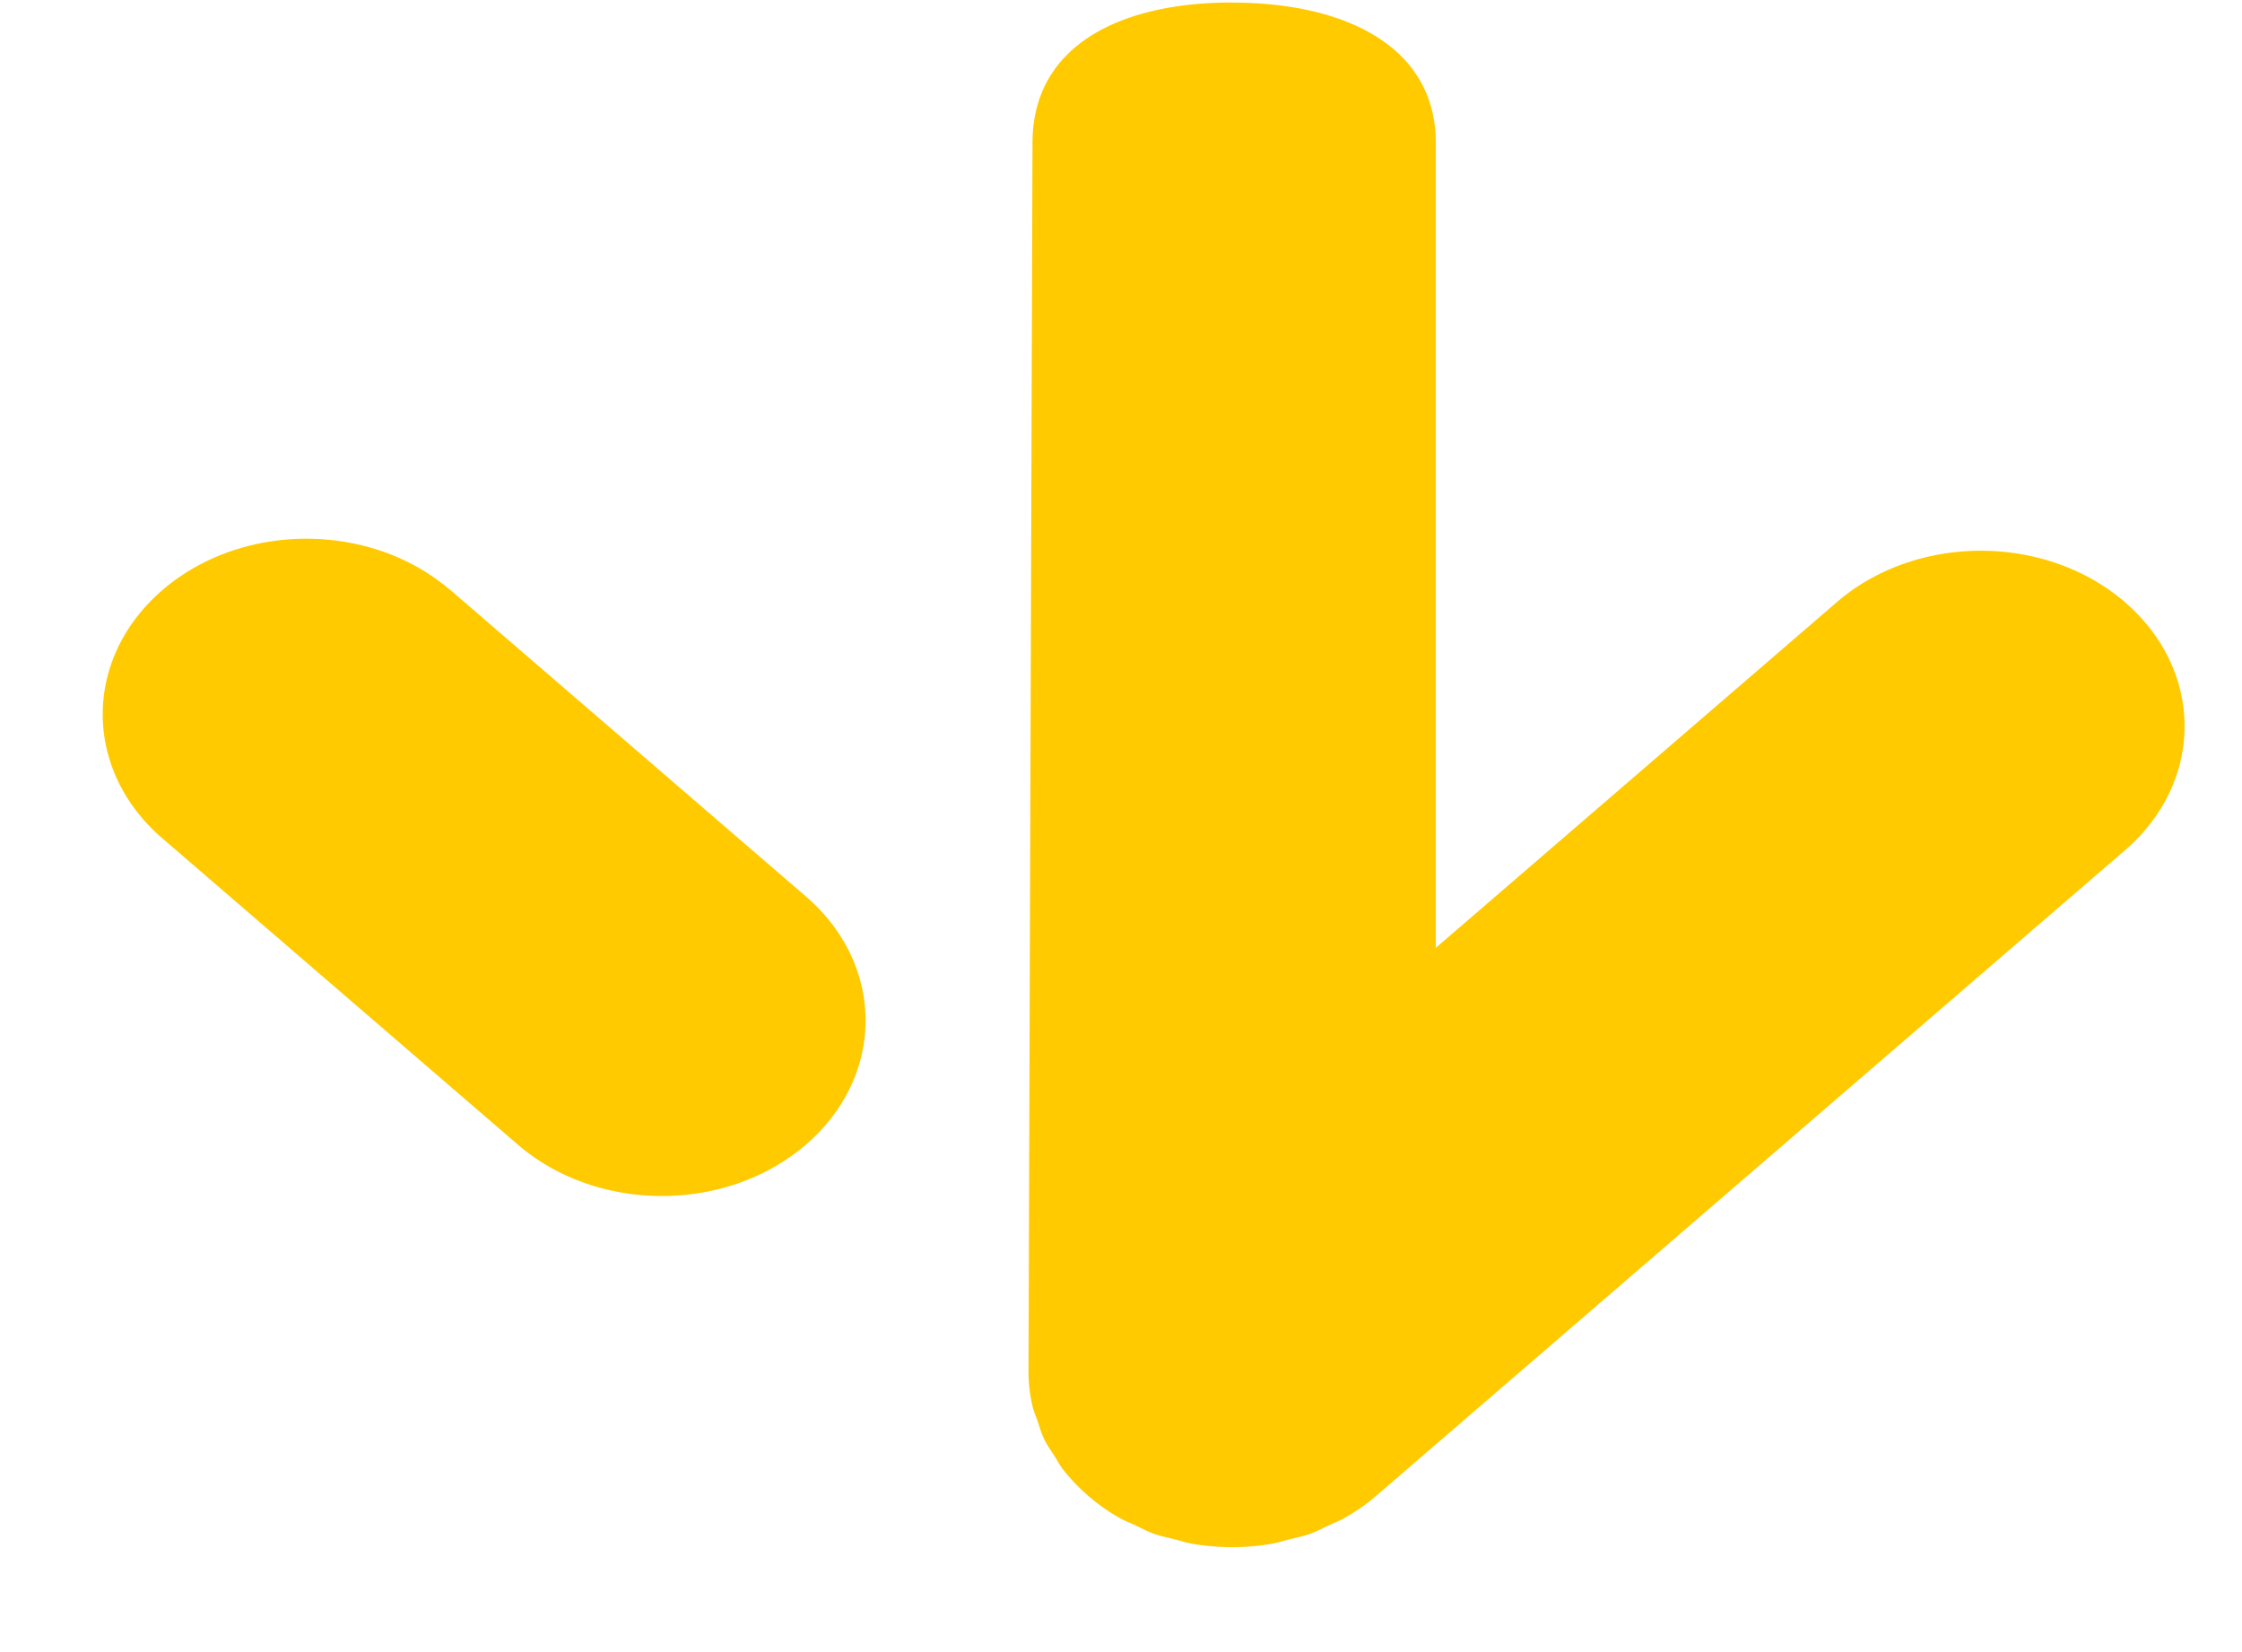
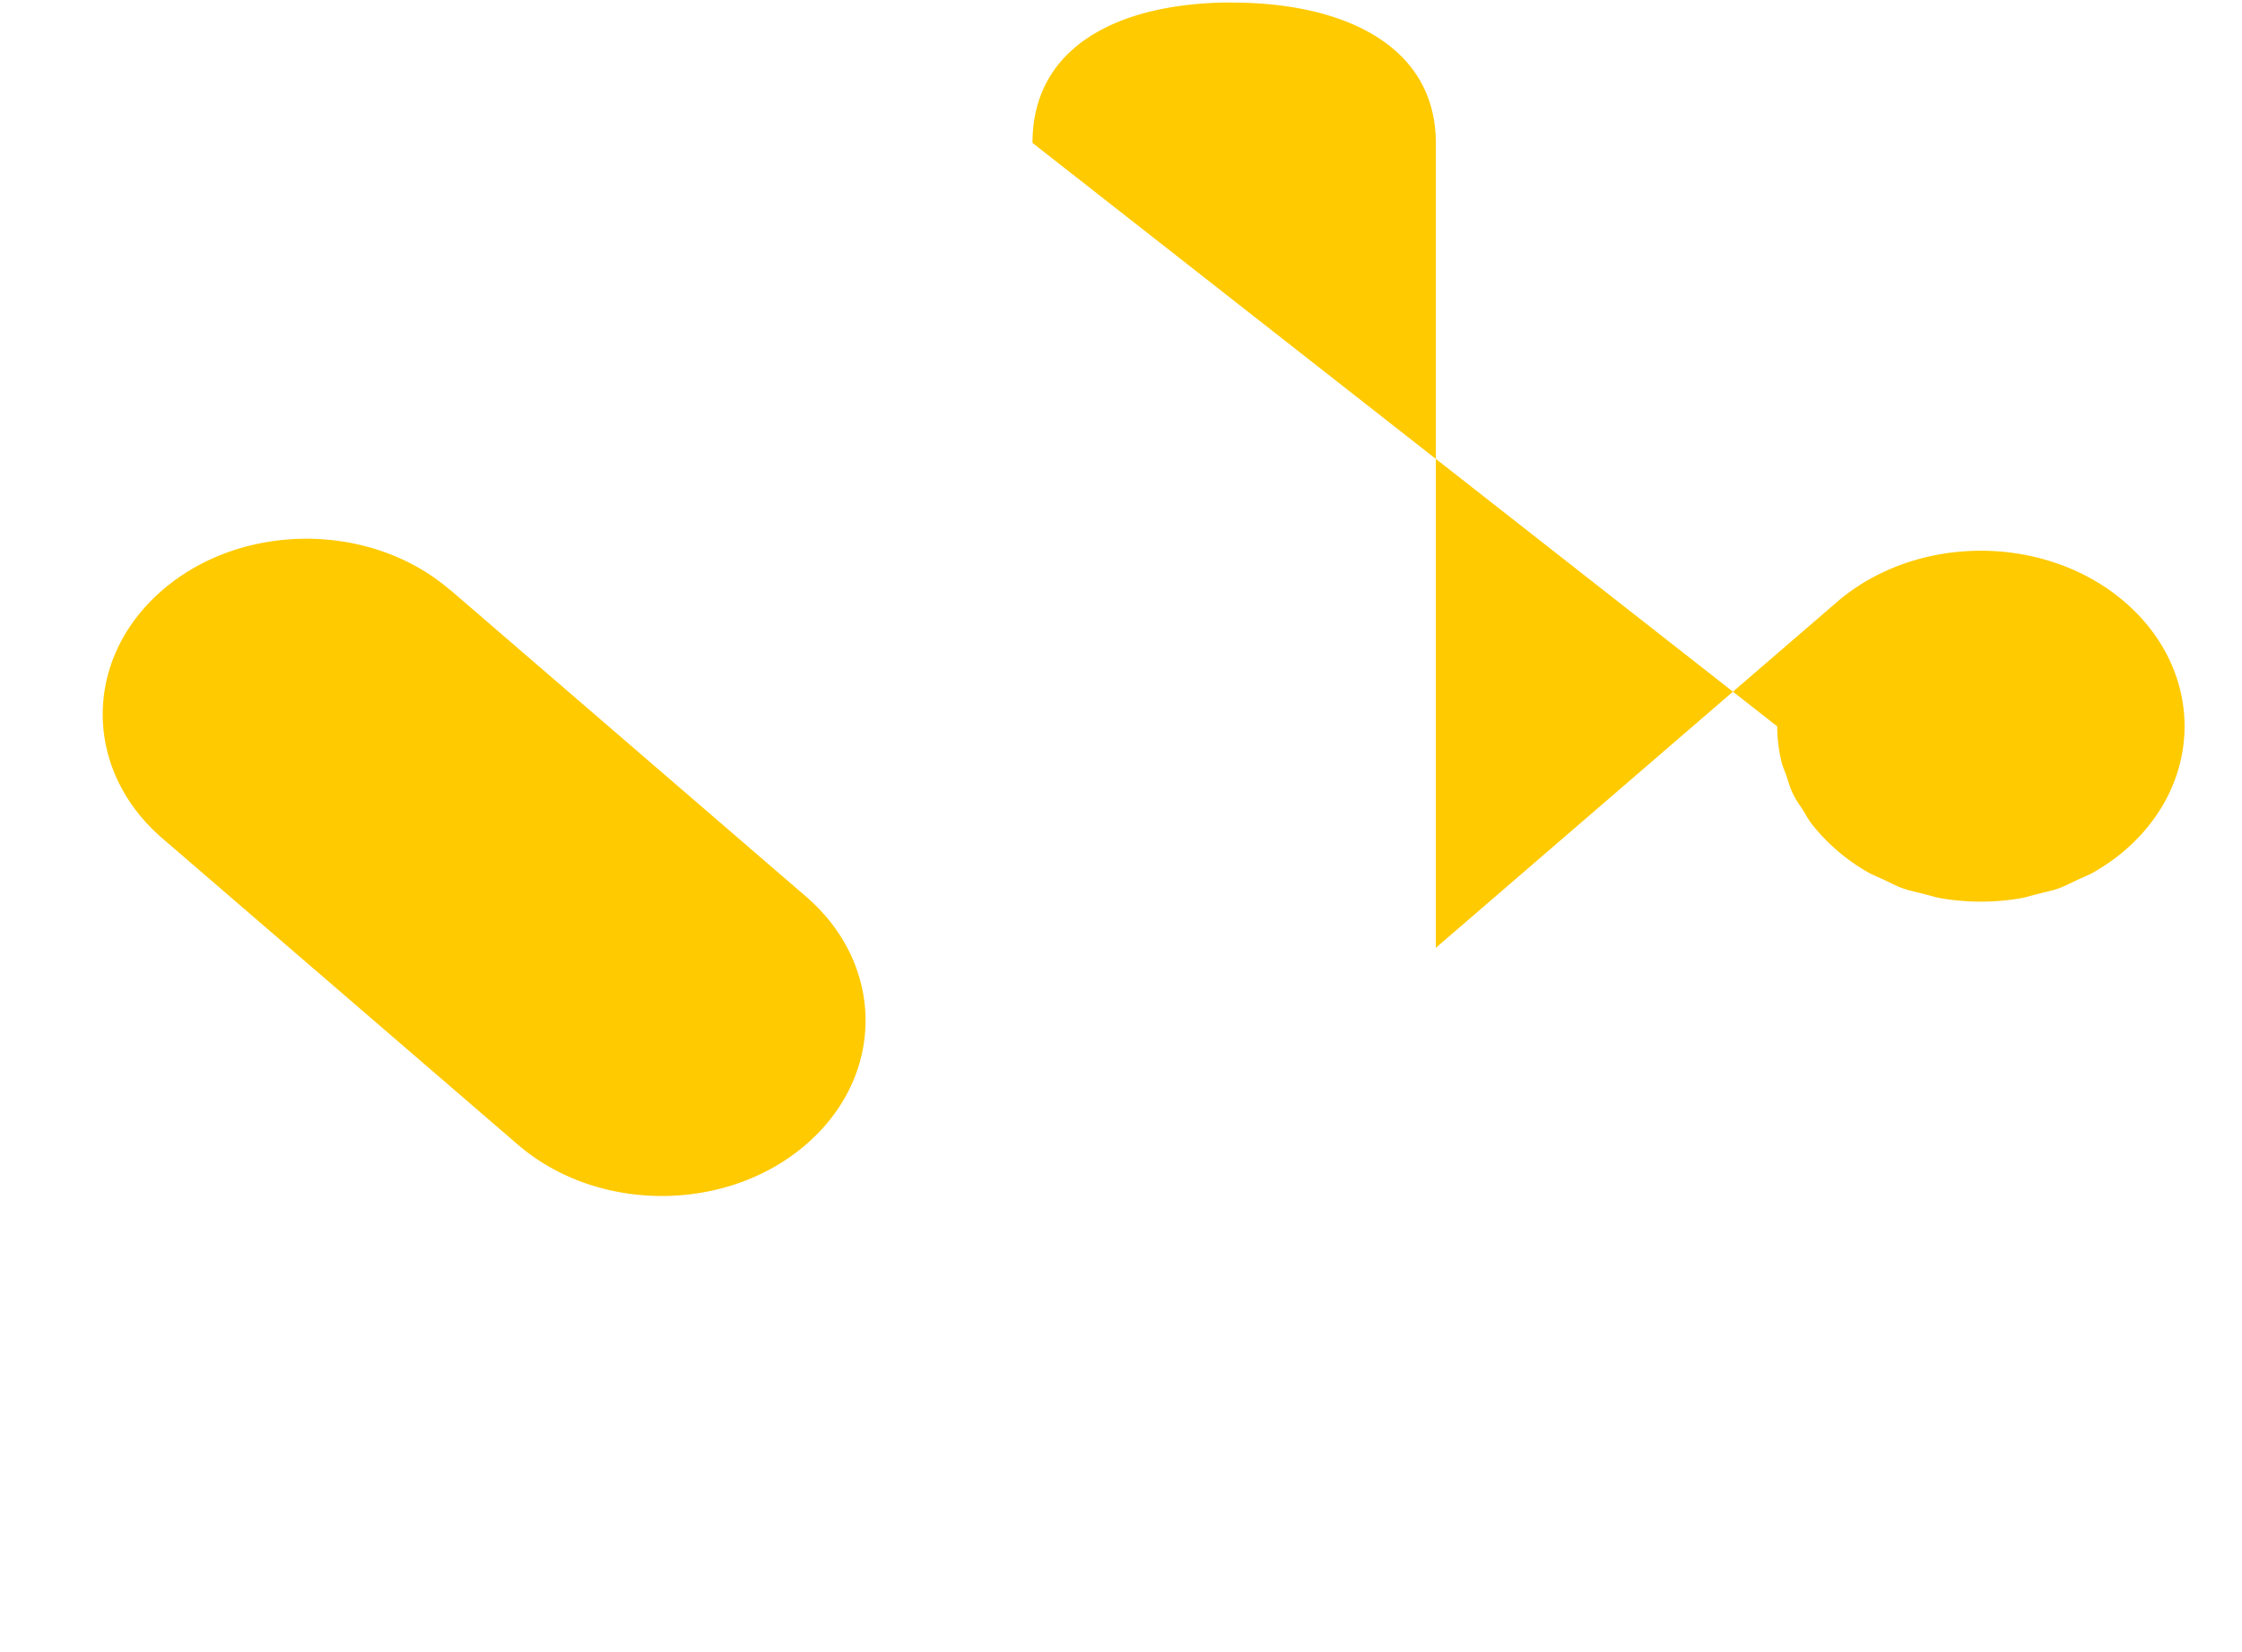
<svg xmlns="http://www.w3.org/2000/svg" width="19" height="14" viewBox="0 0 19 14">
-   <path fill="#FFCA00" fill-rule="evenodd" d="M10.442.022c.952 0 1.726.368 1.726 1.19v6.82l3.399-2.93c.674-.58 1.766-.58 2.44 0 .675.582.675 1.523 0 2.104l-6.345 5.47c-.08.07-.169.13-.263.185-.043.025-.09.042-.134.063-.054.025-.106.053-.163.074-.057.02-.117.032-.176.047-.049.012-.096.028-.147.037a2.013 2.013 0 0 1-.675 0c-.05-.009-.099-.025-.148-.037-.058-.015-.118-.027-.175-.047-.057-.02-.109-.049-.163-.074-.045-.021-.09-.038-.134-.063a1.643 1.643 0 0 1-.478-.412c-.028-.037-.048-.077-.073-.116-.03-.046-.062-.09-.085-.14-.024-.049-.037-.1-.055-.151-.014-.042-.034-.083-.043-.127a1.295 1.295 0 0 1-.034-.29L8.75 1.211c0-.822.738-1.19 1.692-1.19zM3.817 5l3.012 2.596c.675.581.675 1.523 0 2.104-.674.58-1.766.58-2.44 0L1.376 7.104c-.674-.58-.674-1.522 0-2.103.674-.581 1.767-.581 2.44 0z" />
+   <path fill="#FFCA00" fill-rule="evenodd" d="M10.442.022c.952 0 1.726.368 1.726 1.19v6.82l3.399-2.93c.674-.58 1.766-.58 2.44 0 .675.582.675 1.523 0 2.104c-.08.07-.169.13-.263.185-.043.025-.09.042-.134.063-.054.025-.106.053-.163.074-.057.02-.117.032-.176.047-.049.012-.096.028-.147.037a2.013 2.013 0 0 1-.675 0c-.05-.009-.099-.025-.148-.037-.058-.015-.118-.027-.175-.047-.057-.02-.109-.049-.163-.074-.045-.021-.09-.038-.134-.063a1.643 1.643 0 0 1-.478-.412c-.028-.037-.048-.077-.073-.116-.03-.046-.062-.09-.085-.14-.024-.049-.037-.1-.055-.151-.014-.042-.034-.083-.043-.127a1.295 1.295 0 0 1-.034-.29L8.75 1.211c0-.822.738-1.19 1.692-1.19zM3.817 5l3.012 2.596c.675.581.675 1.523 0 2.104-.674.58-1.766.58-2.44 0L1.376 7.104c-.674-.58-.674-1.522 0-2.103.674-.581 1.767-.581 2.44 0z" />
</svg>